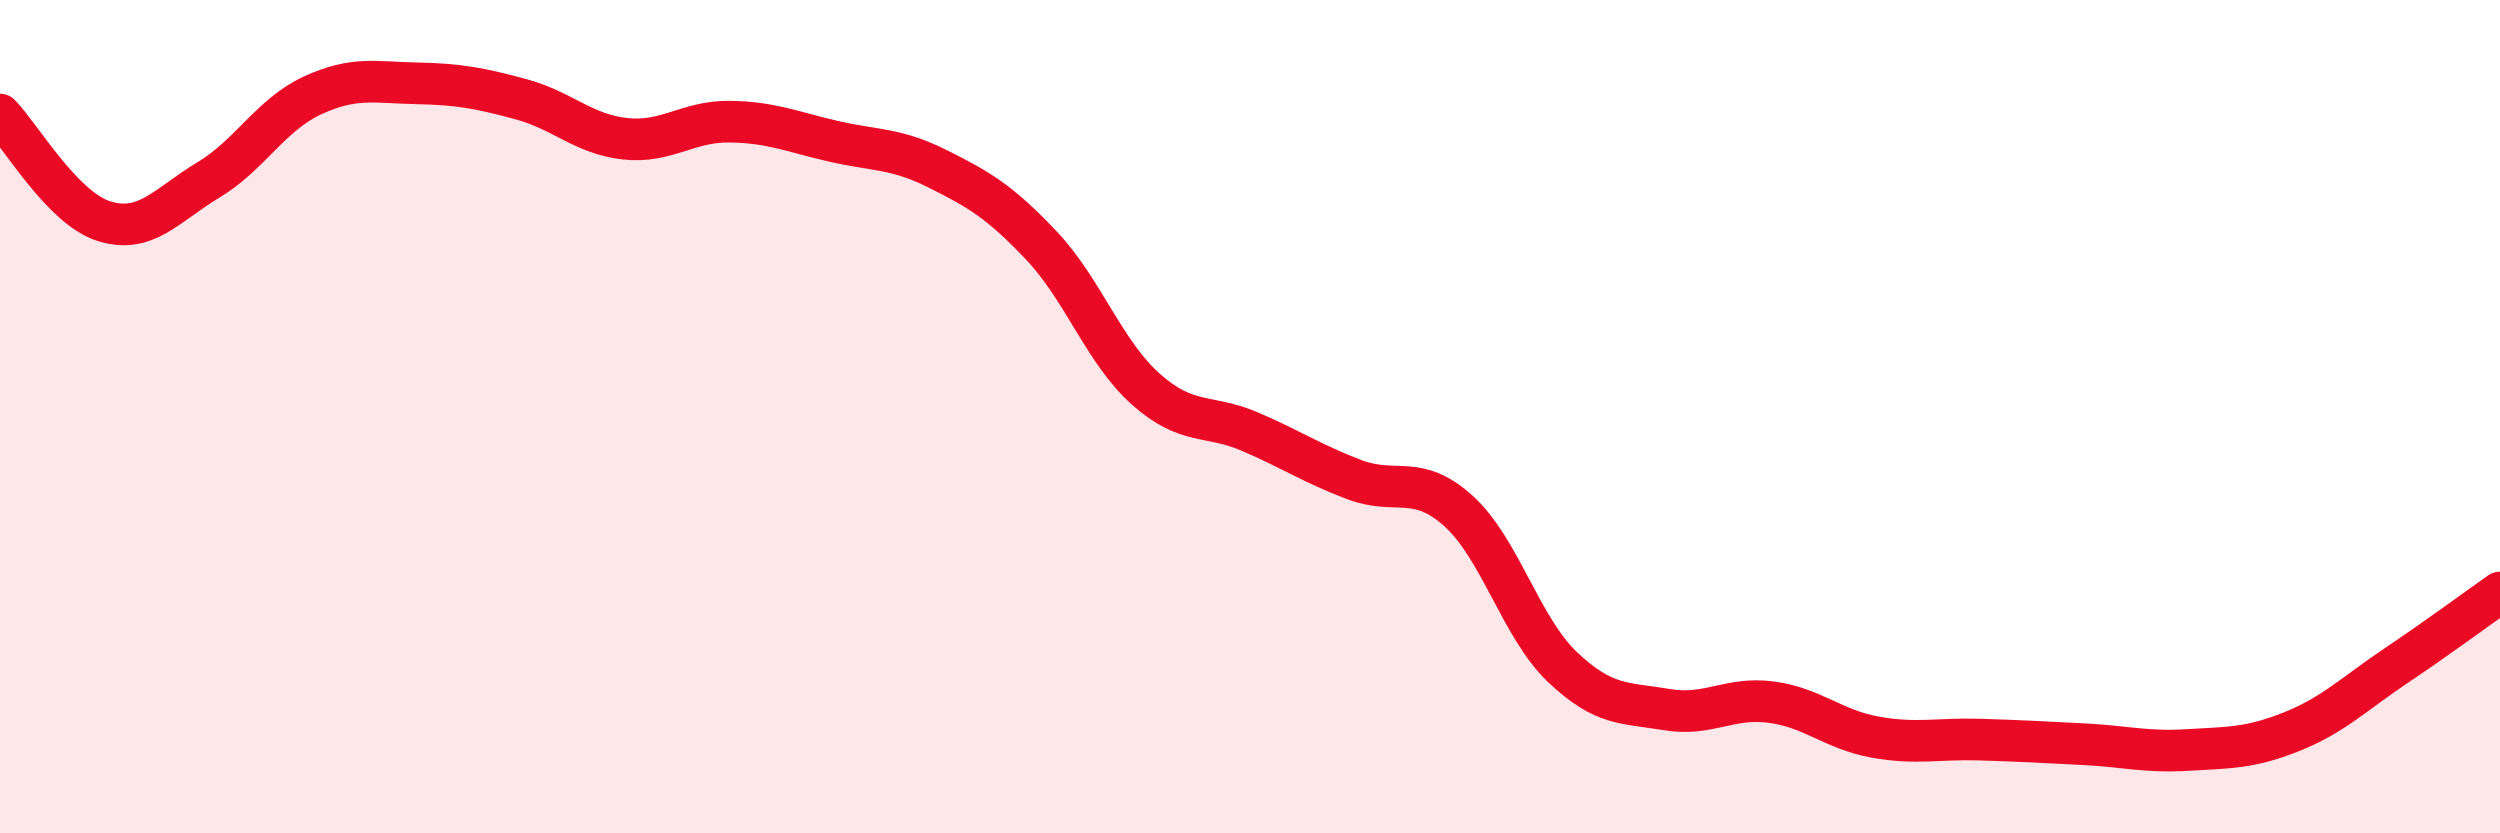
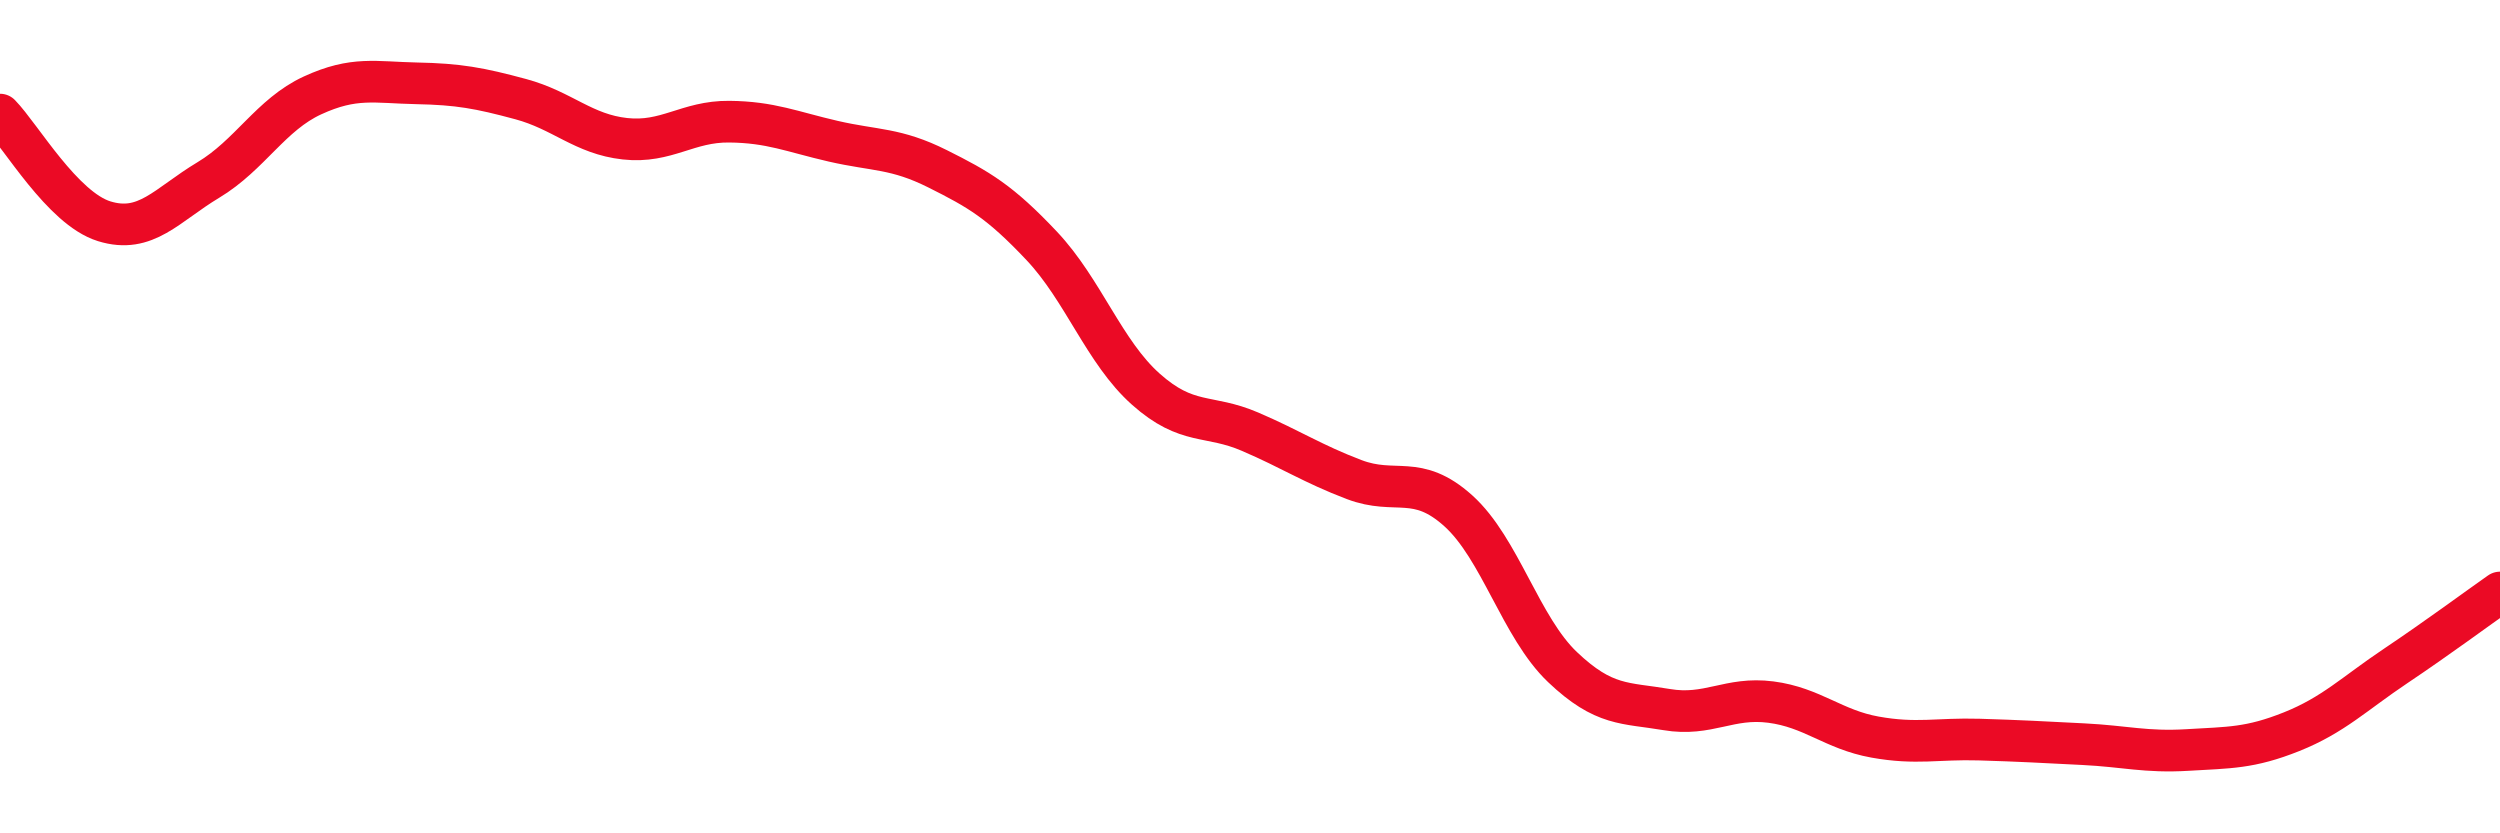
<svg xmlns="http://www.w3.org/2000/svg" width="60" height="20" viewBox="0 0 60 20">
-   <path d="M 0,2.75 C 0.5,3.26 1.5,5 2.5,5.31 C 3.5,5.62 4,4.92 5,4.32 C 6,3.72 6.5,2.75 7.5,2.29 C 8.5,1.83 9,1.98 10,2 C 11,2.02 11.5,2.11 12.5,2.38 C 13.5,2.65 14,3.22 15,3.33 C 16,3.44 16.5,2.91 17.5,2.92 C 18.5,2.93 19,3.16 20,3.39 C 21,3.62 21.5,3.55 22.5,4.05 C 23.5,4.55 24,4.84 25,5.9 C 26,6.96 26.5,8.45 27.5,9.34 C 28.5,10.23 29,9.93 30,10.36 C 31,10.79 31.5,11.13 32.5,11.51 C 33.5,11.89 34,11.36 35,12.26 C 36,13.16 36.5,15.06 37.5,16.01 C 38.5,16.96 39,16.86 40,17.03 C 41,17.2 41.5,16.72 42.5,16.85 C 43.5,16.98 44,17.51 45,17.69 C 46,17.87 46.5,17.72 47.5,17.75 C 48.5,17.78 49,17.81 50,17.86 C 51,17.91 51.5,18.06 52.5,18 C 53.5,17.94 54,17.96 55,17.56 C 56,17.16 56.5,16.65 57.5,15.98 C 58.5,15.31 59.5,14.57 60,14.22L60 20L0 20Z" fill="#EB0A25" opacity="0.1" stroke-linecap="round" stroke-linejoin="round" />
  <path d="M 0,2.75 C 0.5,3.26 1.5,5 2.5,5.31 C 3.5,5.62 4,4.92 5,4.32 C 6,3.72 6.5,2.75 7.5,2.29 C 8.5,1.83 9,1.98 10,2 C 11,2.02 11.5,2.11 12.5,2.38 C 13.5,2.65 14,3.22 15,3.33 C 16,3.44 16.5,2.91 17.5,2.92 C 18.5,2.93 19,3.16 20,3.39 C 21,3.62 21.5,3.55 22.5,4.05 C 23.5,4.55 24,4.84 25,5.9 C 26,6.96 26.5,8.45 27.5,9.34 C 28.5,10.23 29,9.93 30,10.36 C 31,10.79 31.5,11.13 32.5,11.51 C 33.5,11.89 34,11.36 35,12.26 C 36,13.16 36.5,15.06 37.5,16.01 C 38.5,16.96 39,16.86 40,17.03 C 41,17.2 41.5,16.72 42.5,16.85 C 43.5,16.98 44,17.51 45,17.69 C 46,17.87 46.5,17.72 47.5,17.75 C 48.5,17.78 49,17.81 50,17.86 C 51,17.91 51.5,18.06 52.5,18 C 53.5,17.94 54,17.96 55,17.56 C 56,17.16 56.5,16.65 57.5,15.98 C 58.5,15.31 59.5,14.57 60,14.22" stroke="#EB0A25" stroke-width="1" fill="none" stroke-linecap="round" stroke-linejoin="round" />
</svg>